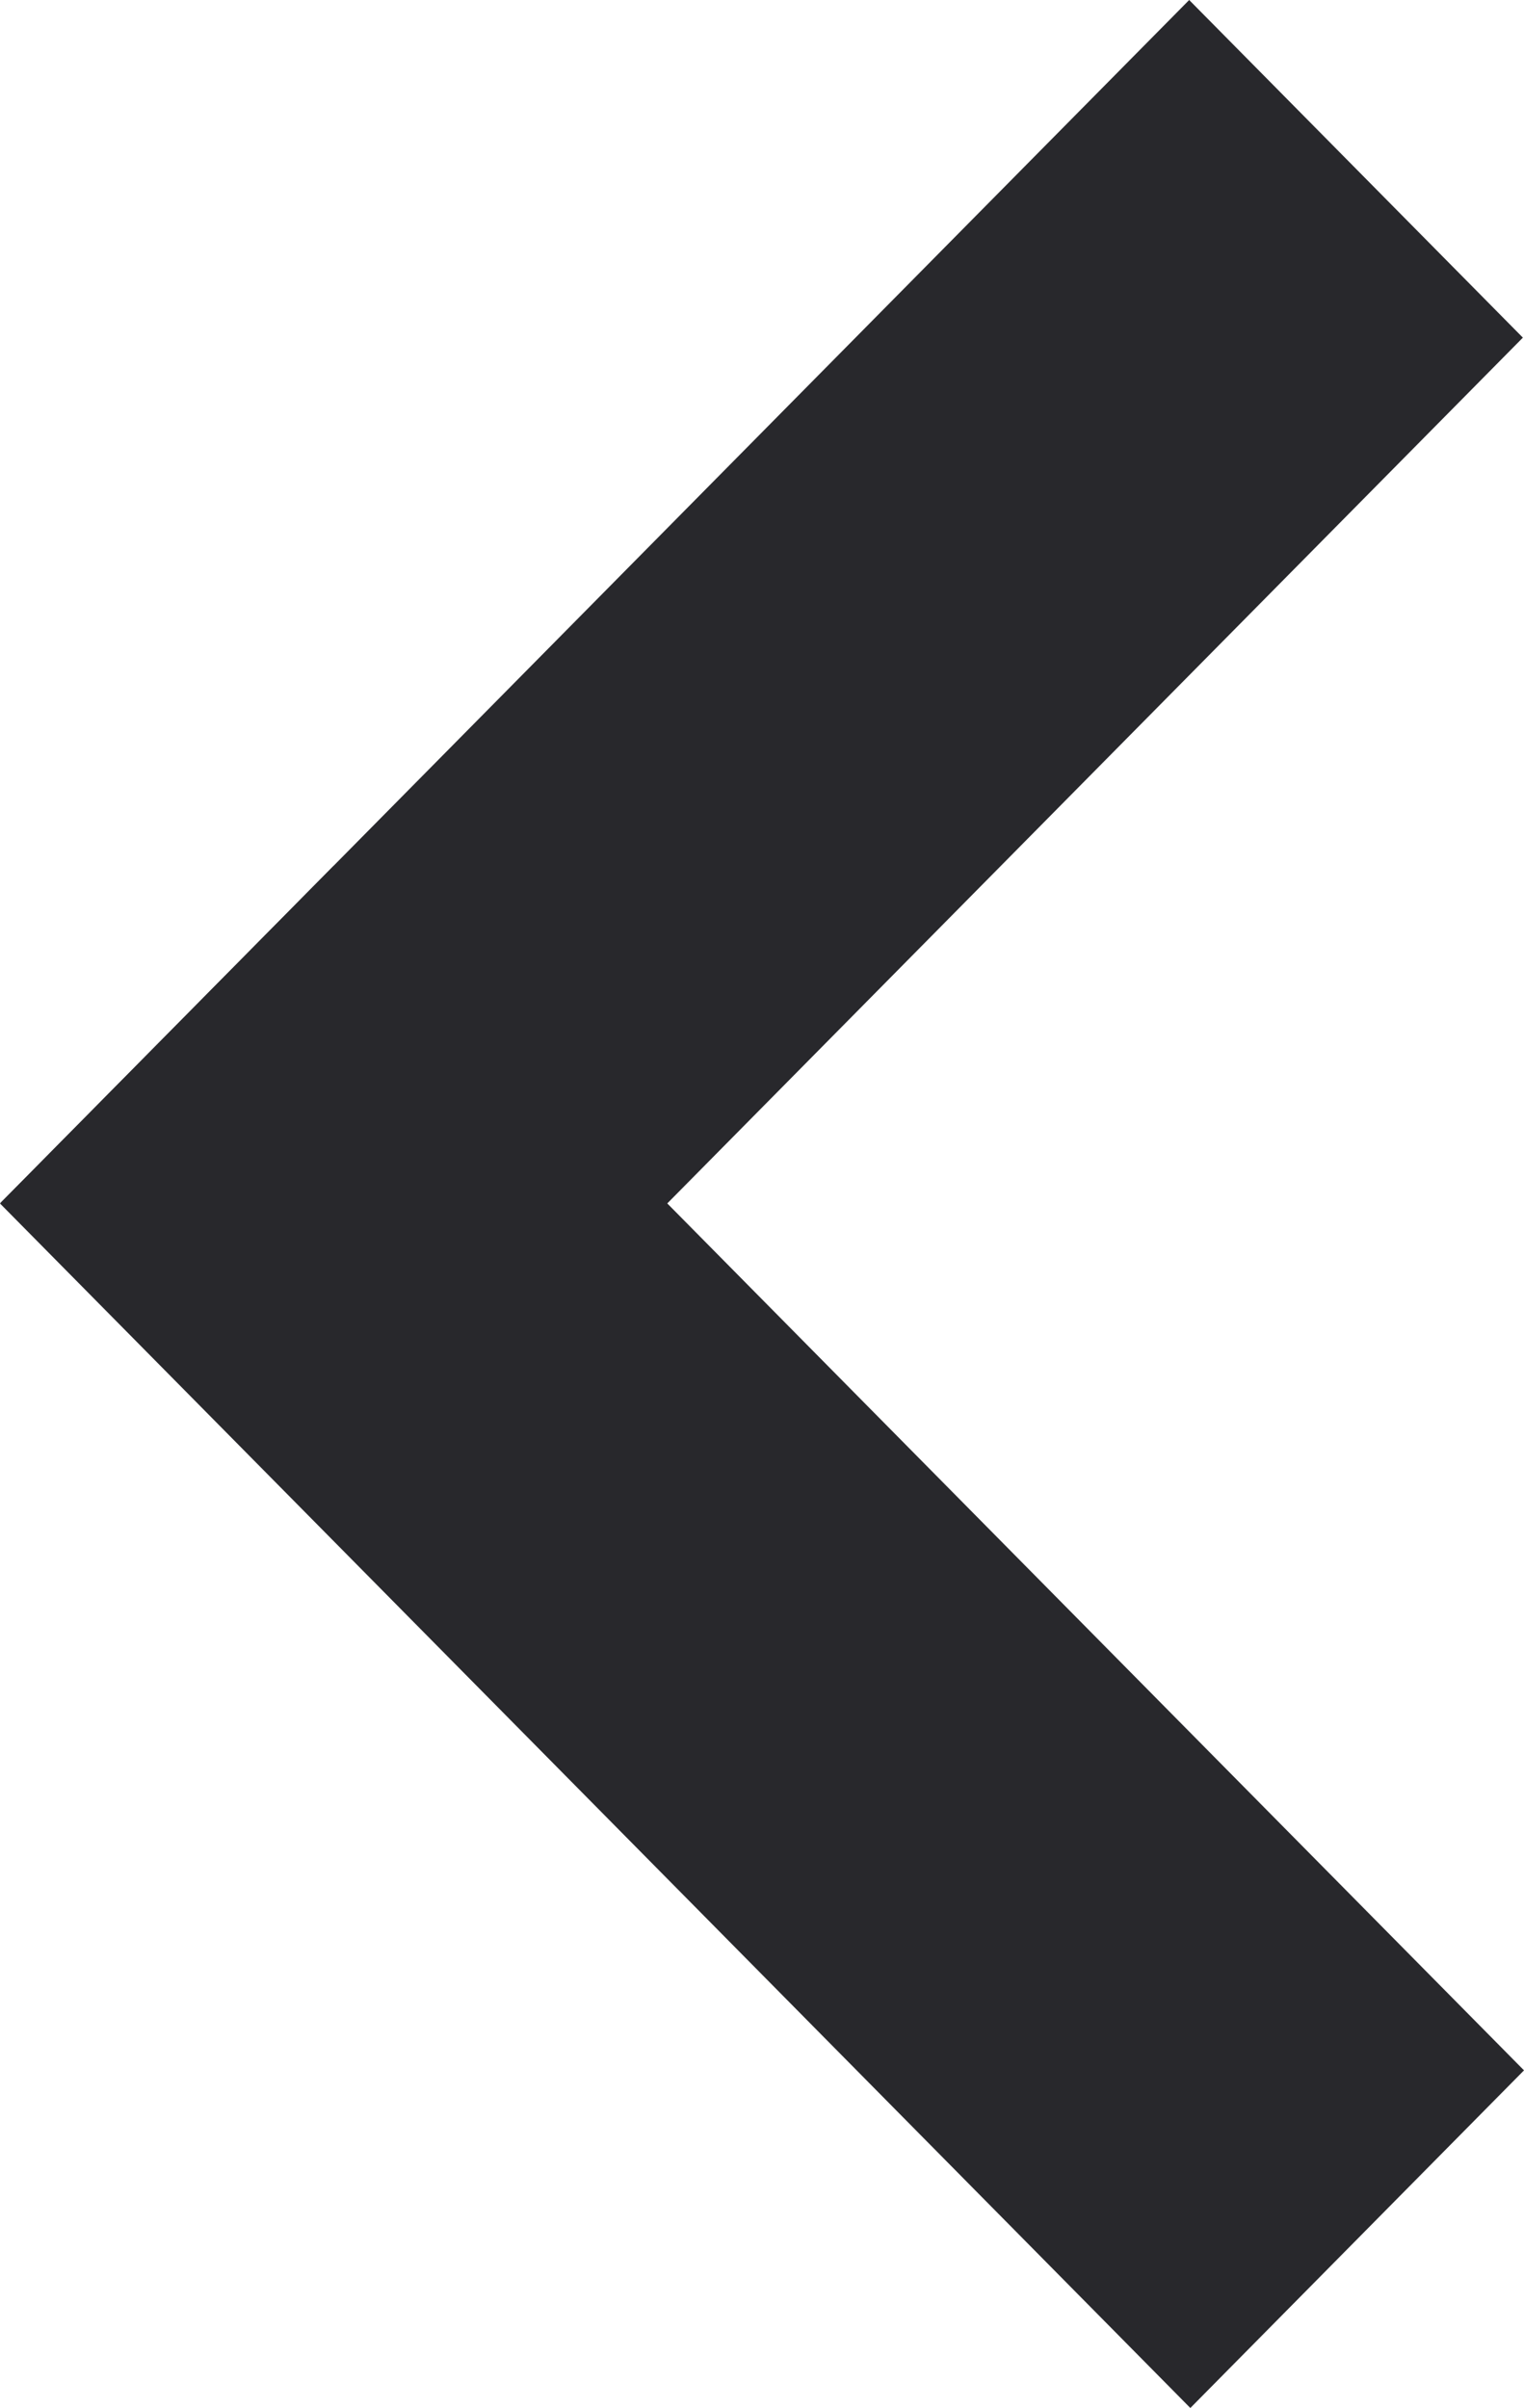
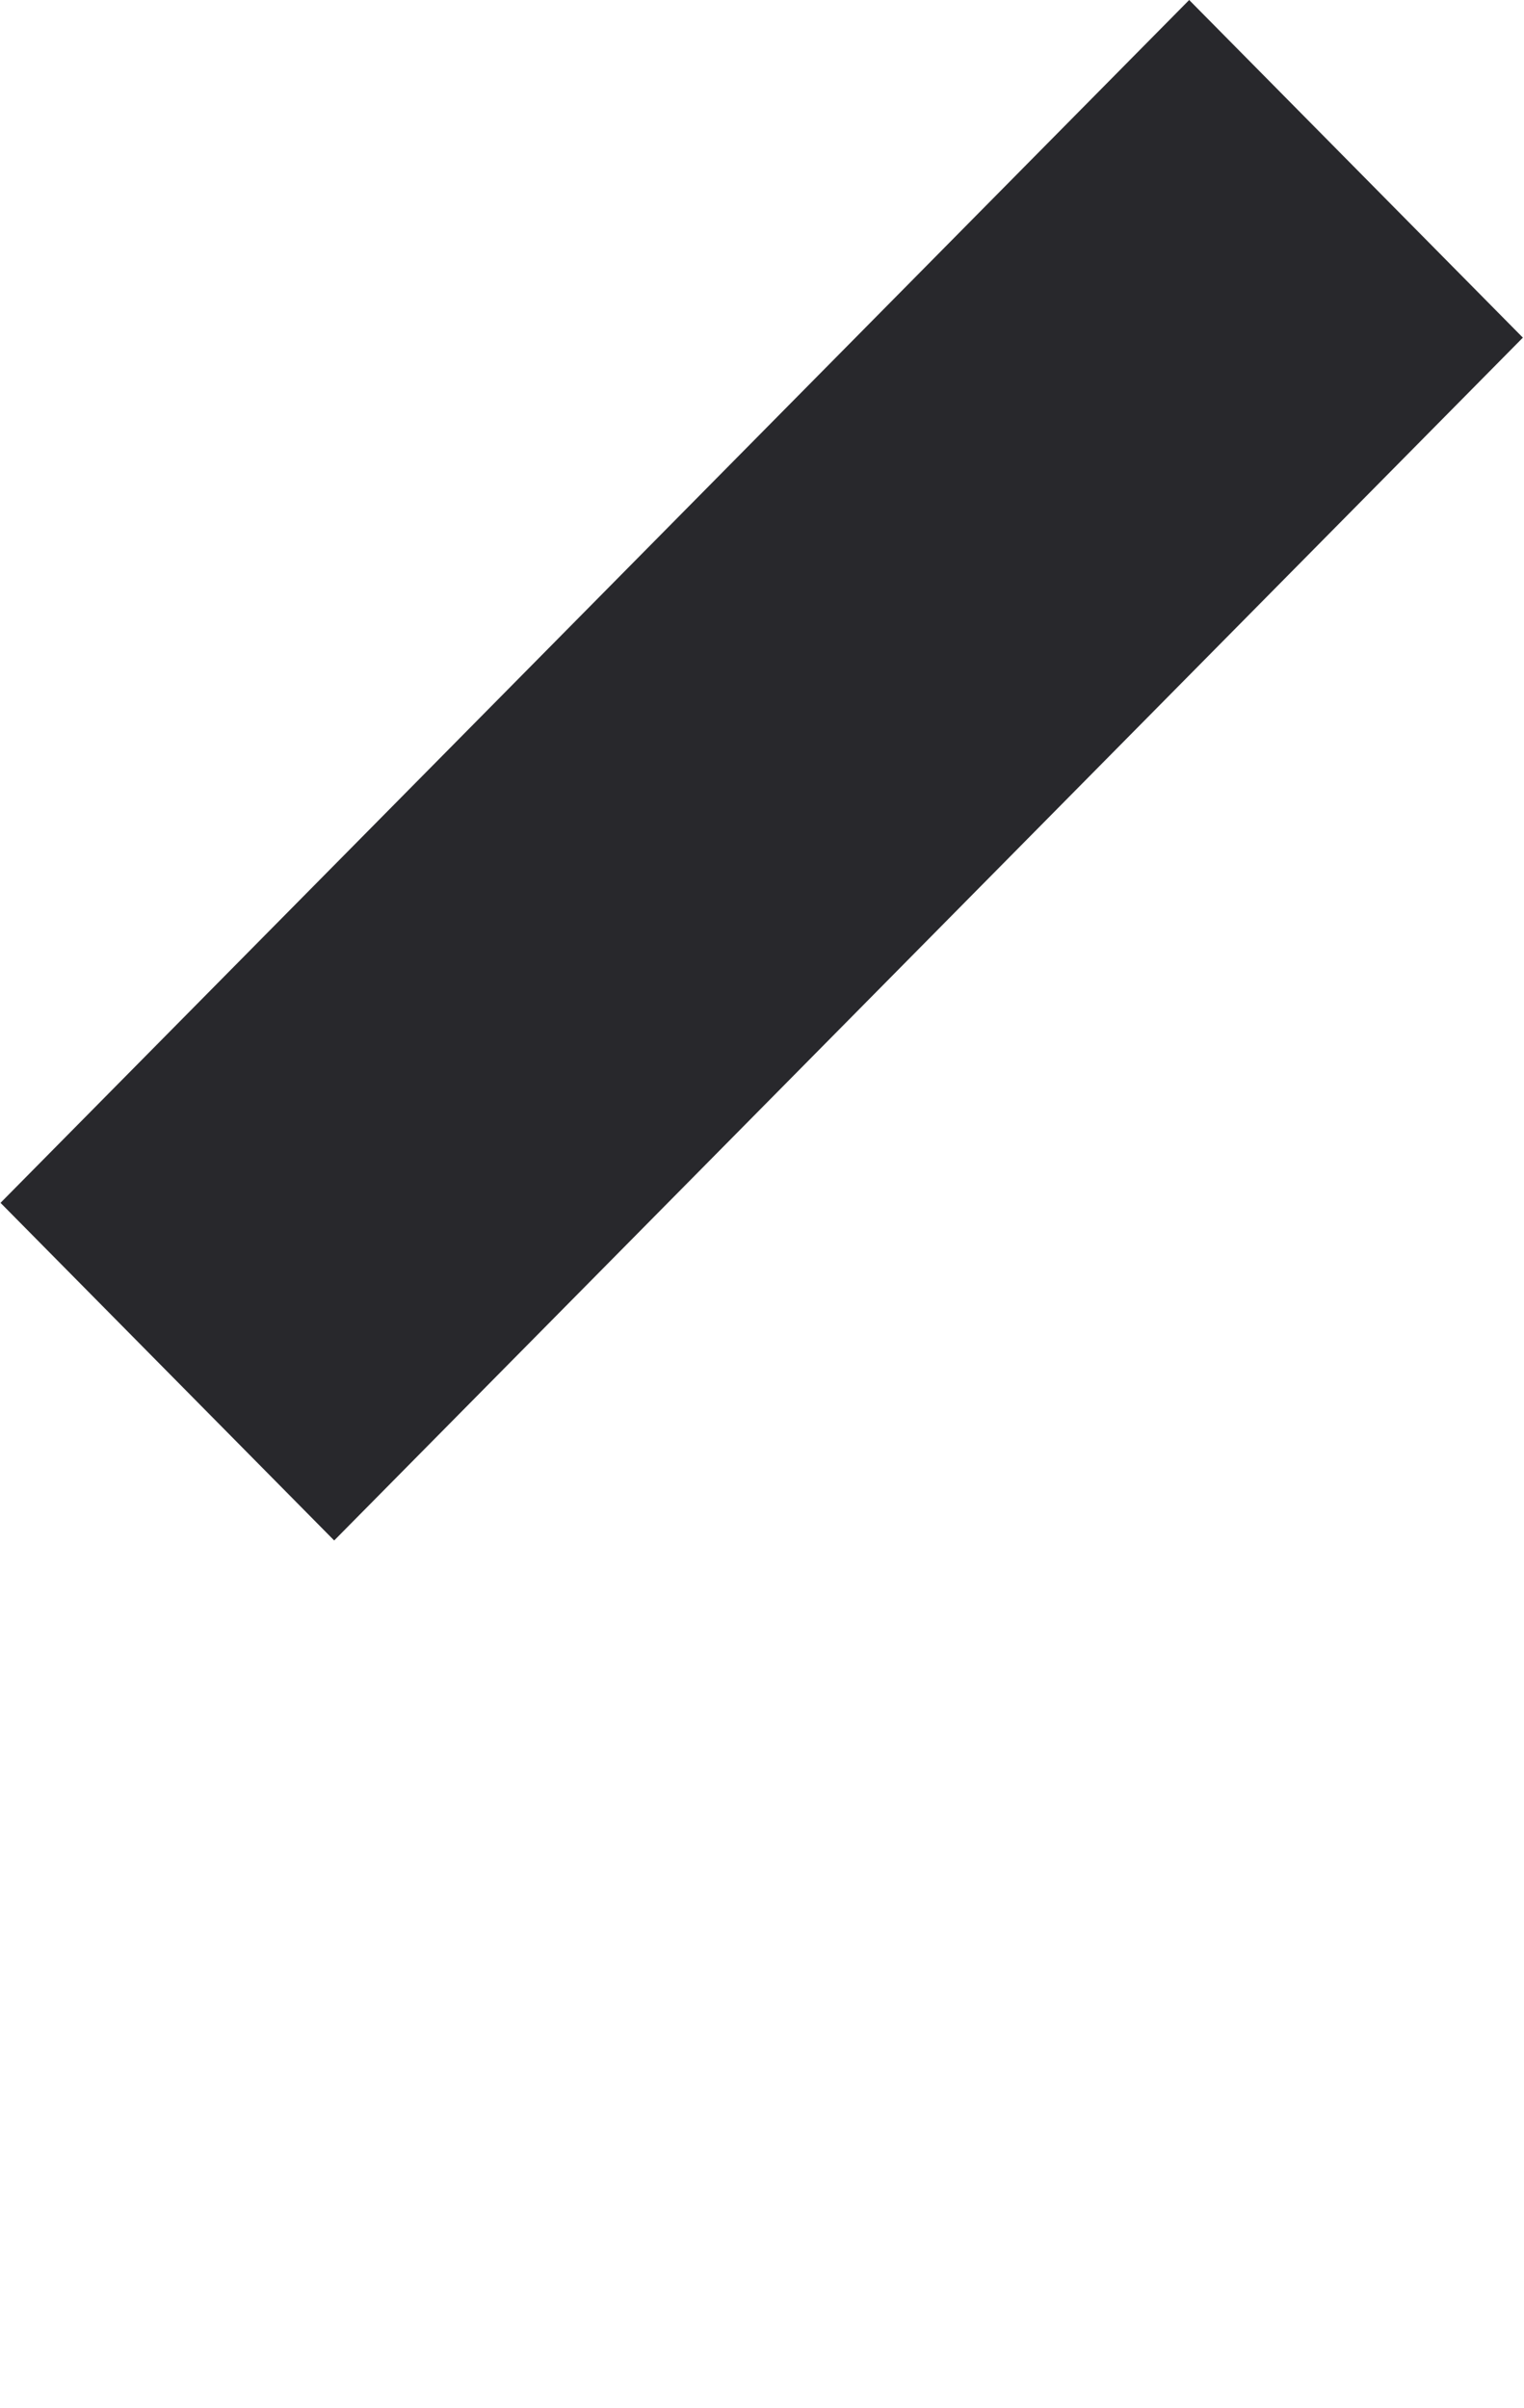
<svg xmlns="http://www.w3.org/2000/svg" width="50" height="79" viewBox="0 0 50 79" fill="none">
-   <path d="M50 67.923L10.947 28.406L0 39.483L39.053 79L50 67.923Z" fill="#28282C" />
  <path d="M39.015 0L0.017 39.462L10.964 50.539L49.963 11.077L39.015 0Z" fill="#28282C" />
</svg>